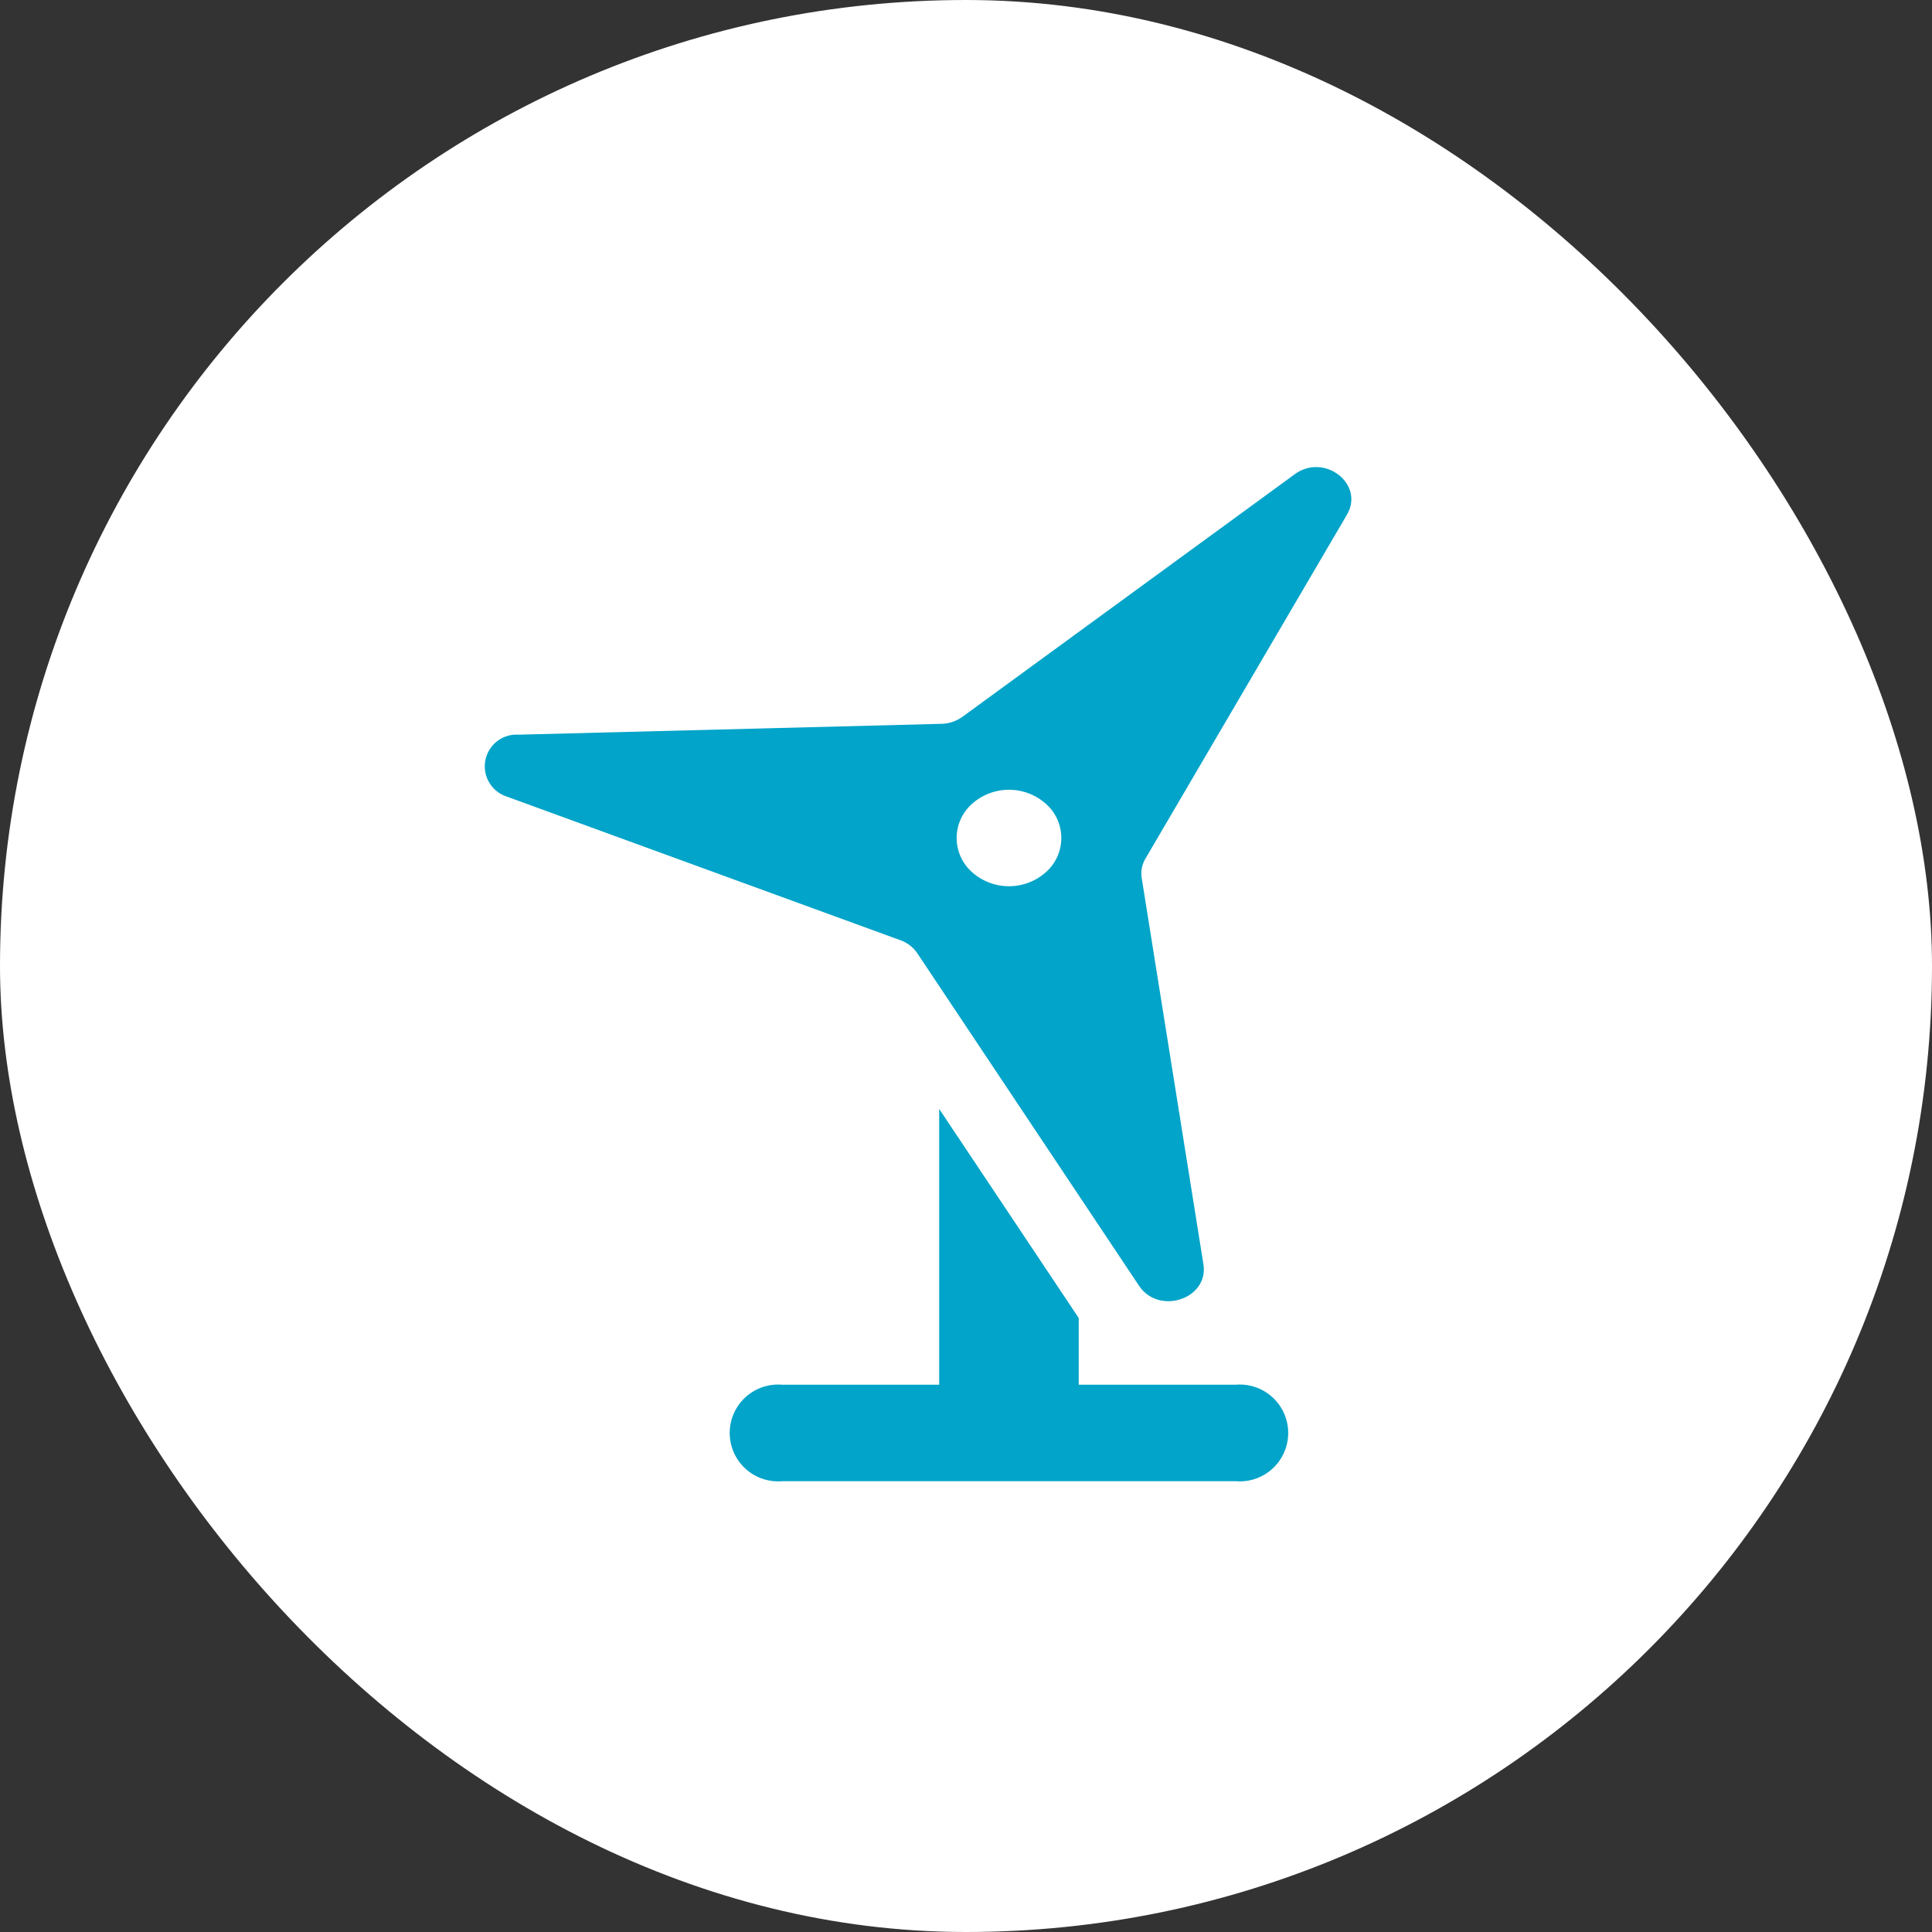
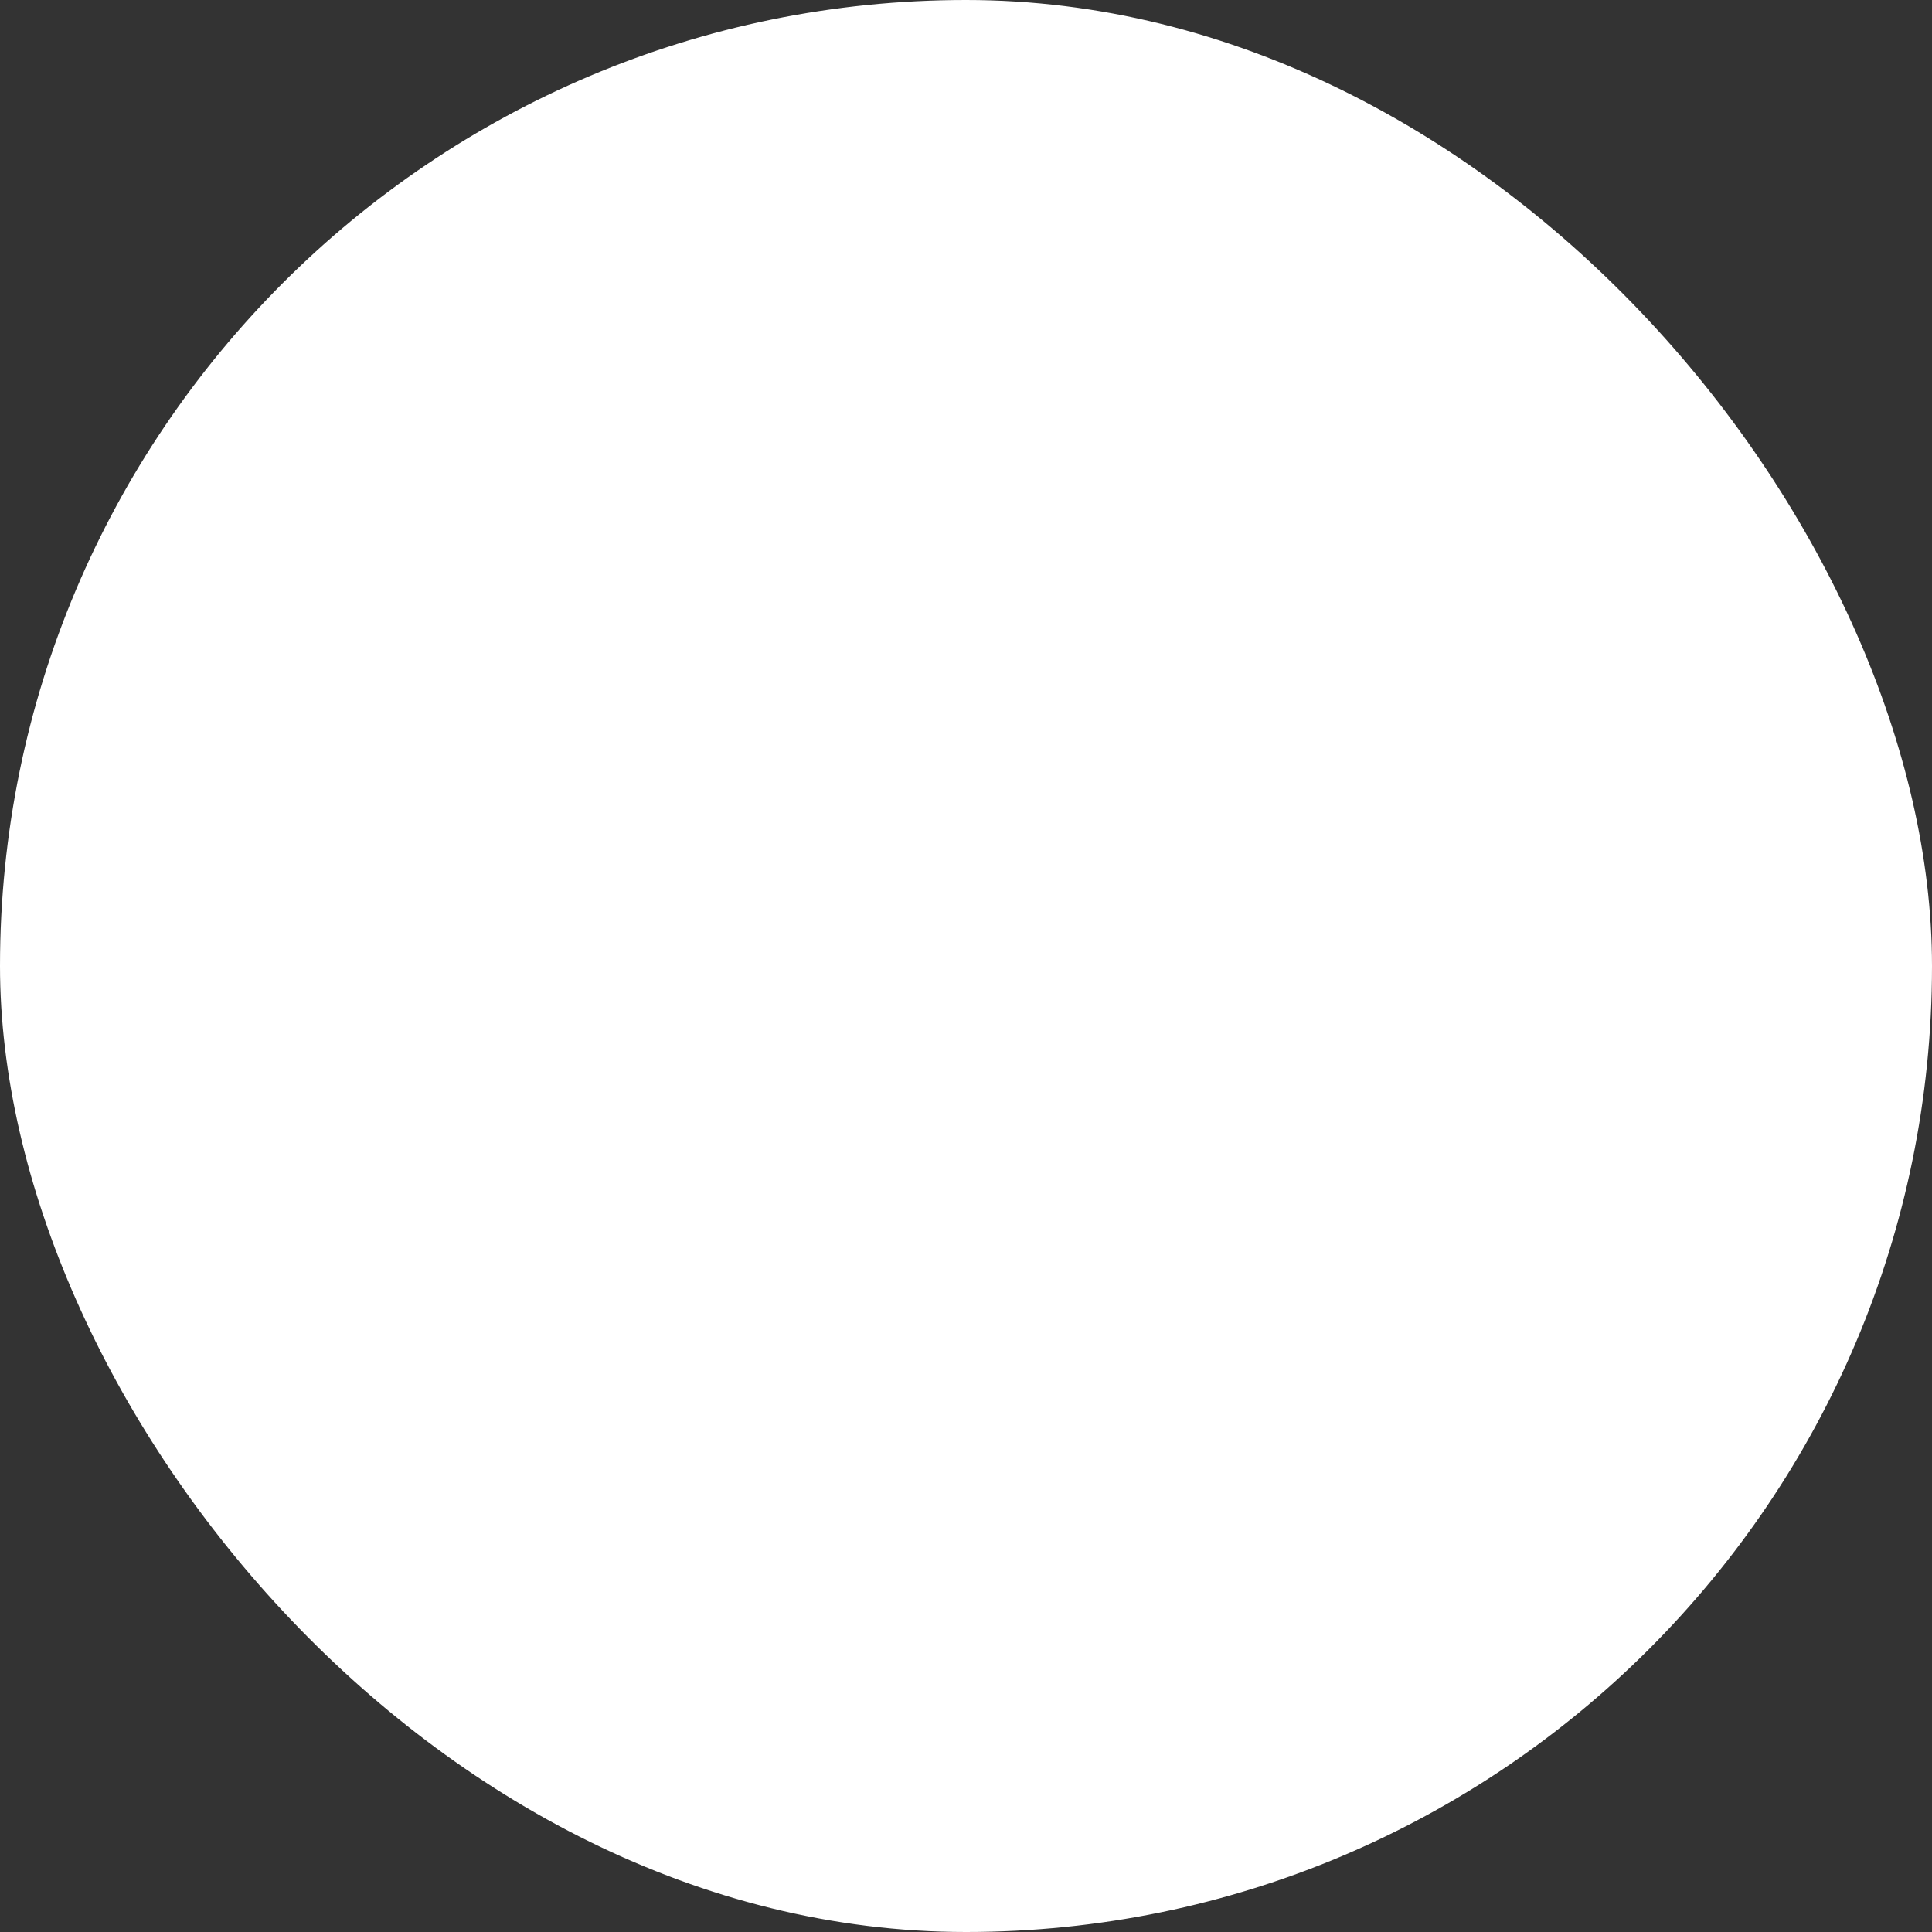
<svg xmlns="http://www.w3.org/2000/svg" width="90" height="90" viewBox="0 0 90 90">
  <rect x="0" y="0" width="90" height="90" fill="#333333" stroke="none" />
  <g id="ICON_HEADER_PRODUZIONE" data-name="ICON HEADER PRODUZIONE" transform="translate(-1129 8375)">
    <rect id="CERCHIO_ICON_Frame_Background_" data-name="CERCHIO ICON [Frame Background]" width="90" height="90" rx="45" transform="translate(1129 -8375)" fill="#fff" />
    <g id="FONTAWESOME_Icons_wind-turbine-solid" data-name="FONTAWESOME/Icons/wind-turbine-solid" transform="translate(1150 -8354)">
      <rect id="FONTAWESOME_Icons_wind-turbine-solid_Frame_Background_" data-name="FONTAWESOME/Icons/wind-turbine-solid [Frame Background]" width="48" height="48" fill="none" />
-       <path id="Vector" d="M20.156,22.653a1.577,1.577,0,0,0-.782-.609L1.031,15.349a1.479,1.479,0,0,1,.548-2.884l19.713-.506a1.739,1.739,0,0,0,.965-.328L37.726.34c1.381-1.021,3.28.449,2.438,1.882l-9.374,16a1.356,1.356,0,0,0-.183.927l2.874,17.987c.254,1.611-2.072,2.388-3,1Zm7.516,16.985v3.109h7.313a2.255,2.255,0,1,1,0,4.494H13.859a2.255,2.255,0,1,1,0-4.494h7.313V29.9ZM22.7,15.689a2.125,2.125,0,0,0,0,3.178,2.586,2.586,0,0,0,3.447,0,2.125,2.125,0,0,0,0-3.178,2.586,2.586,0,0,0-3.447,0Z" transform="translate(1.579 0.759)" fill="#02a4c9" />
    </g>
  </g>
</svg>